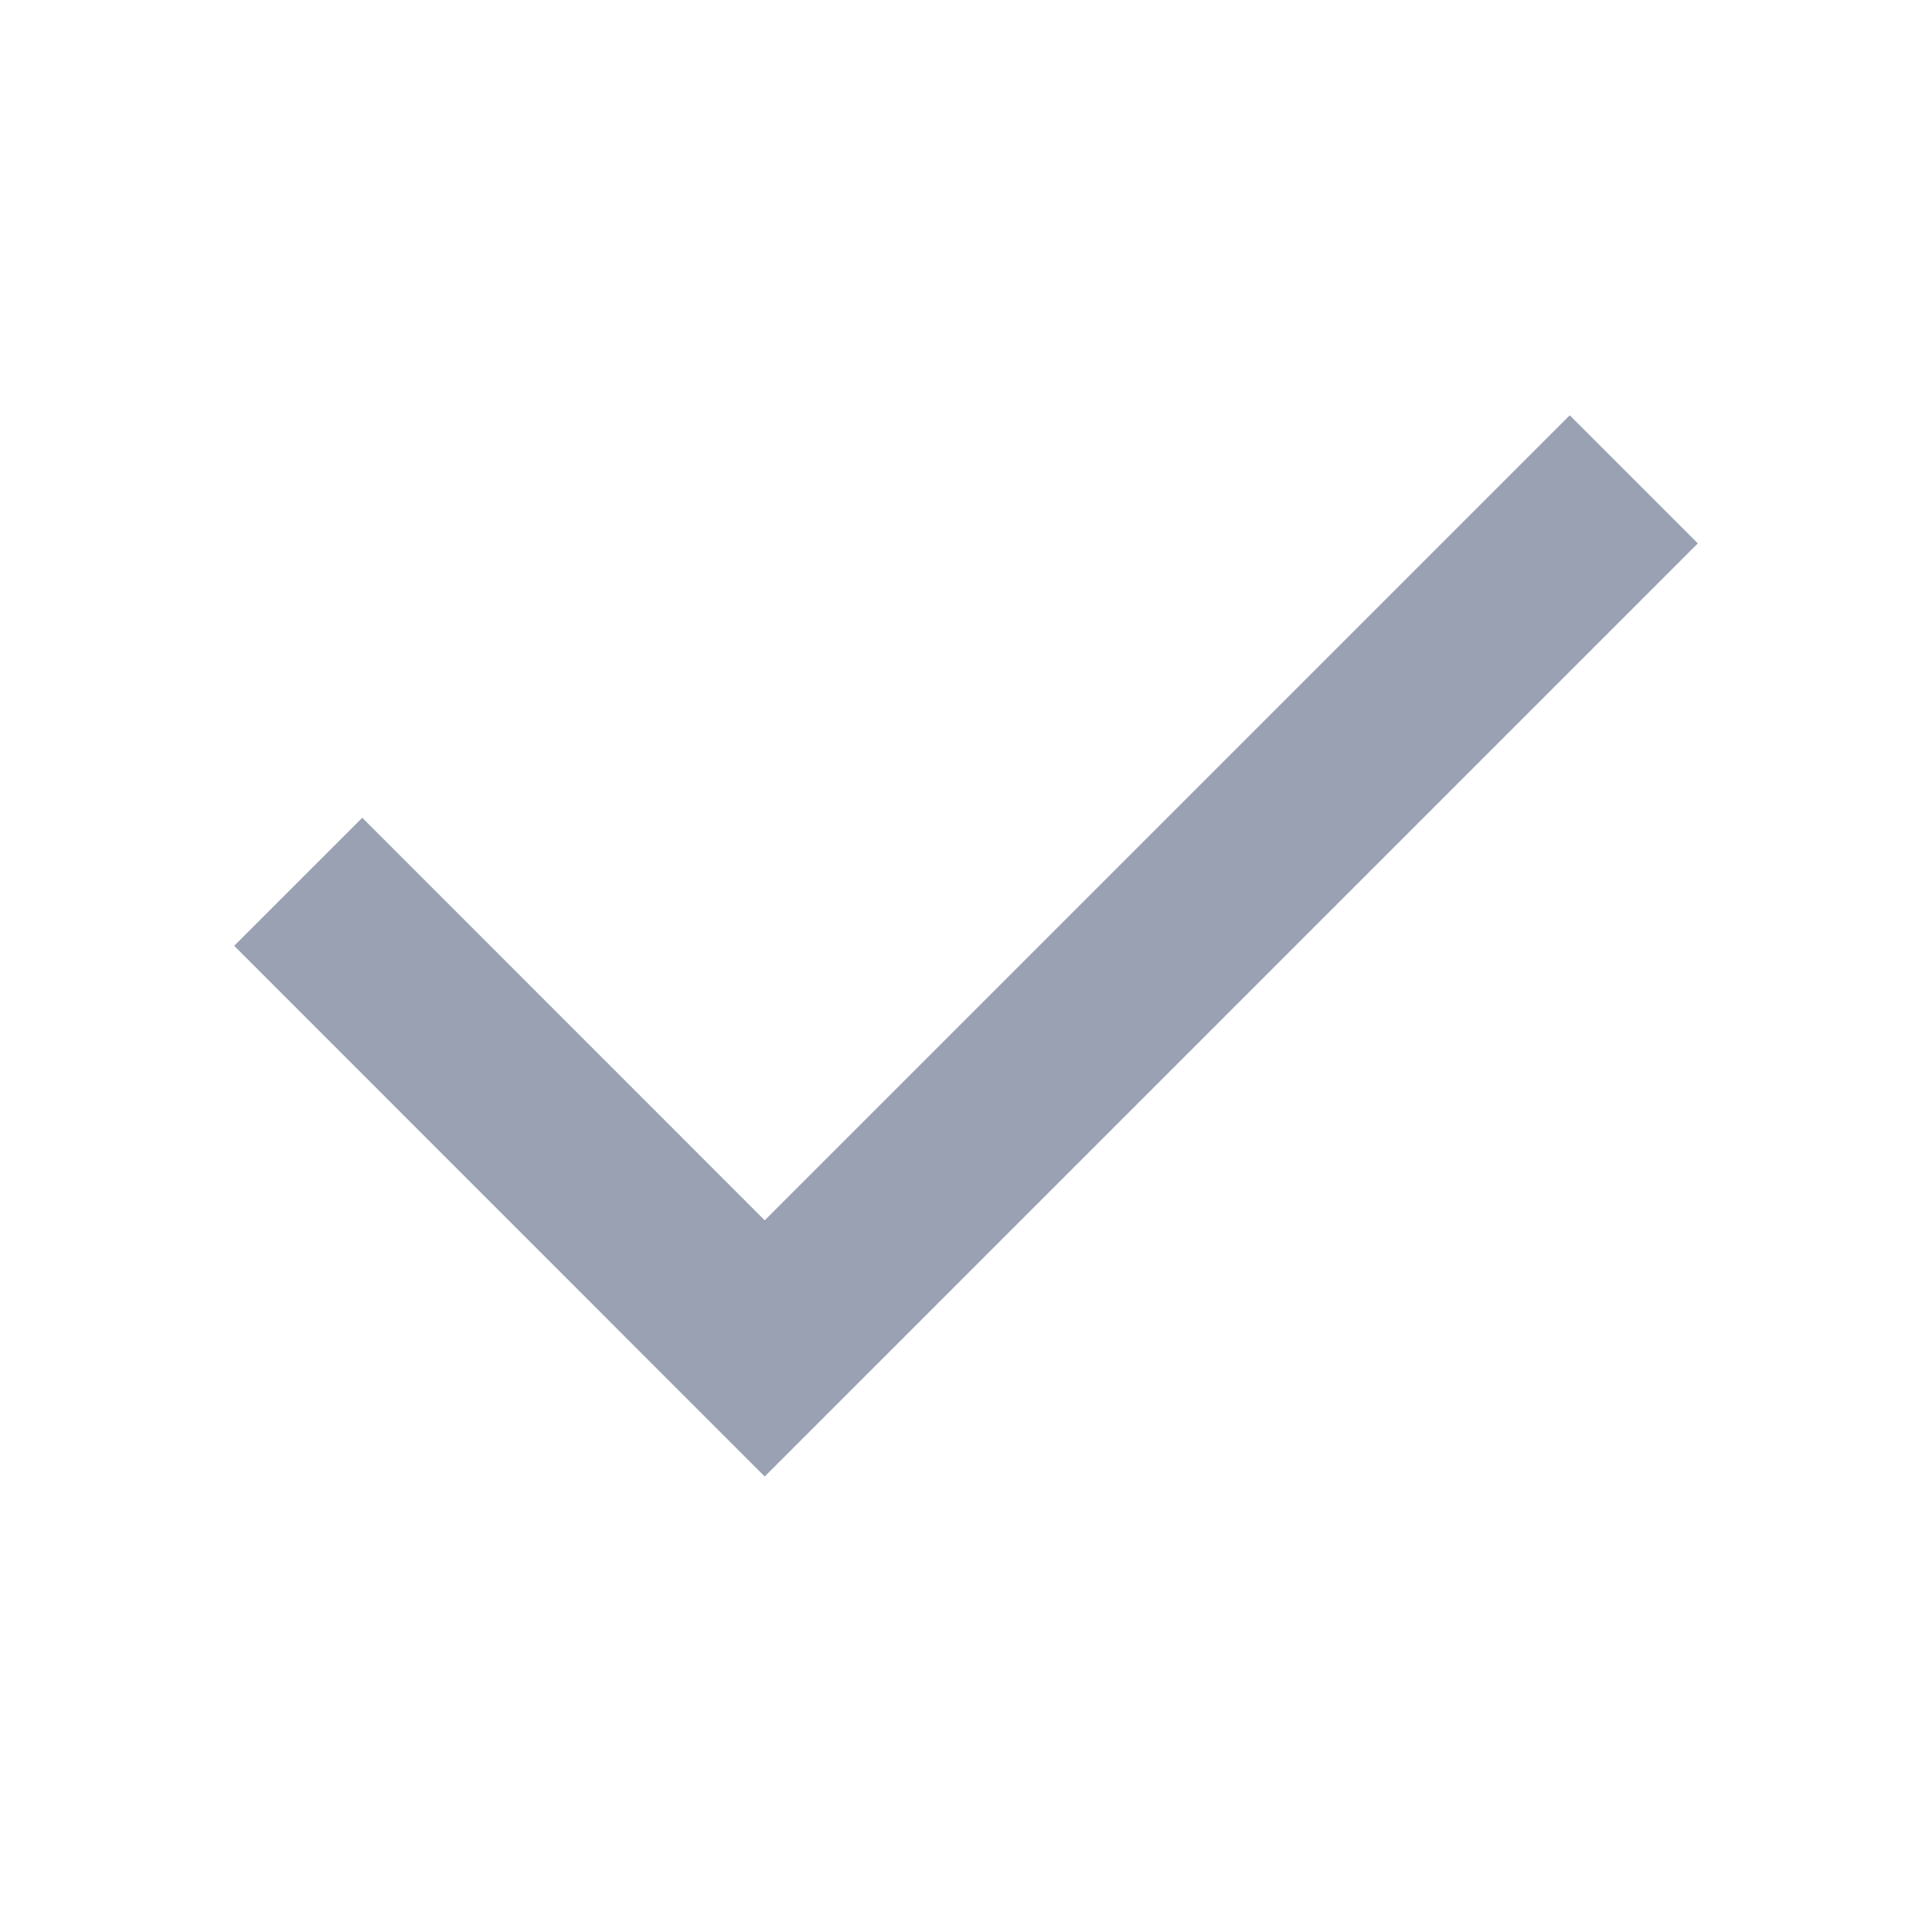
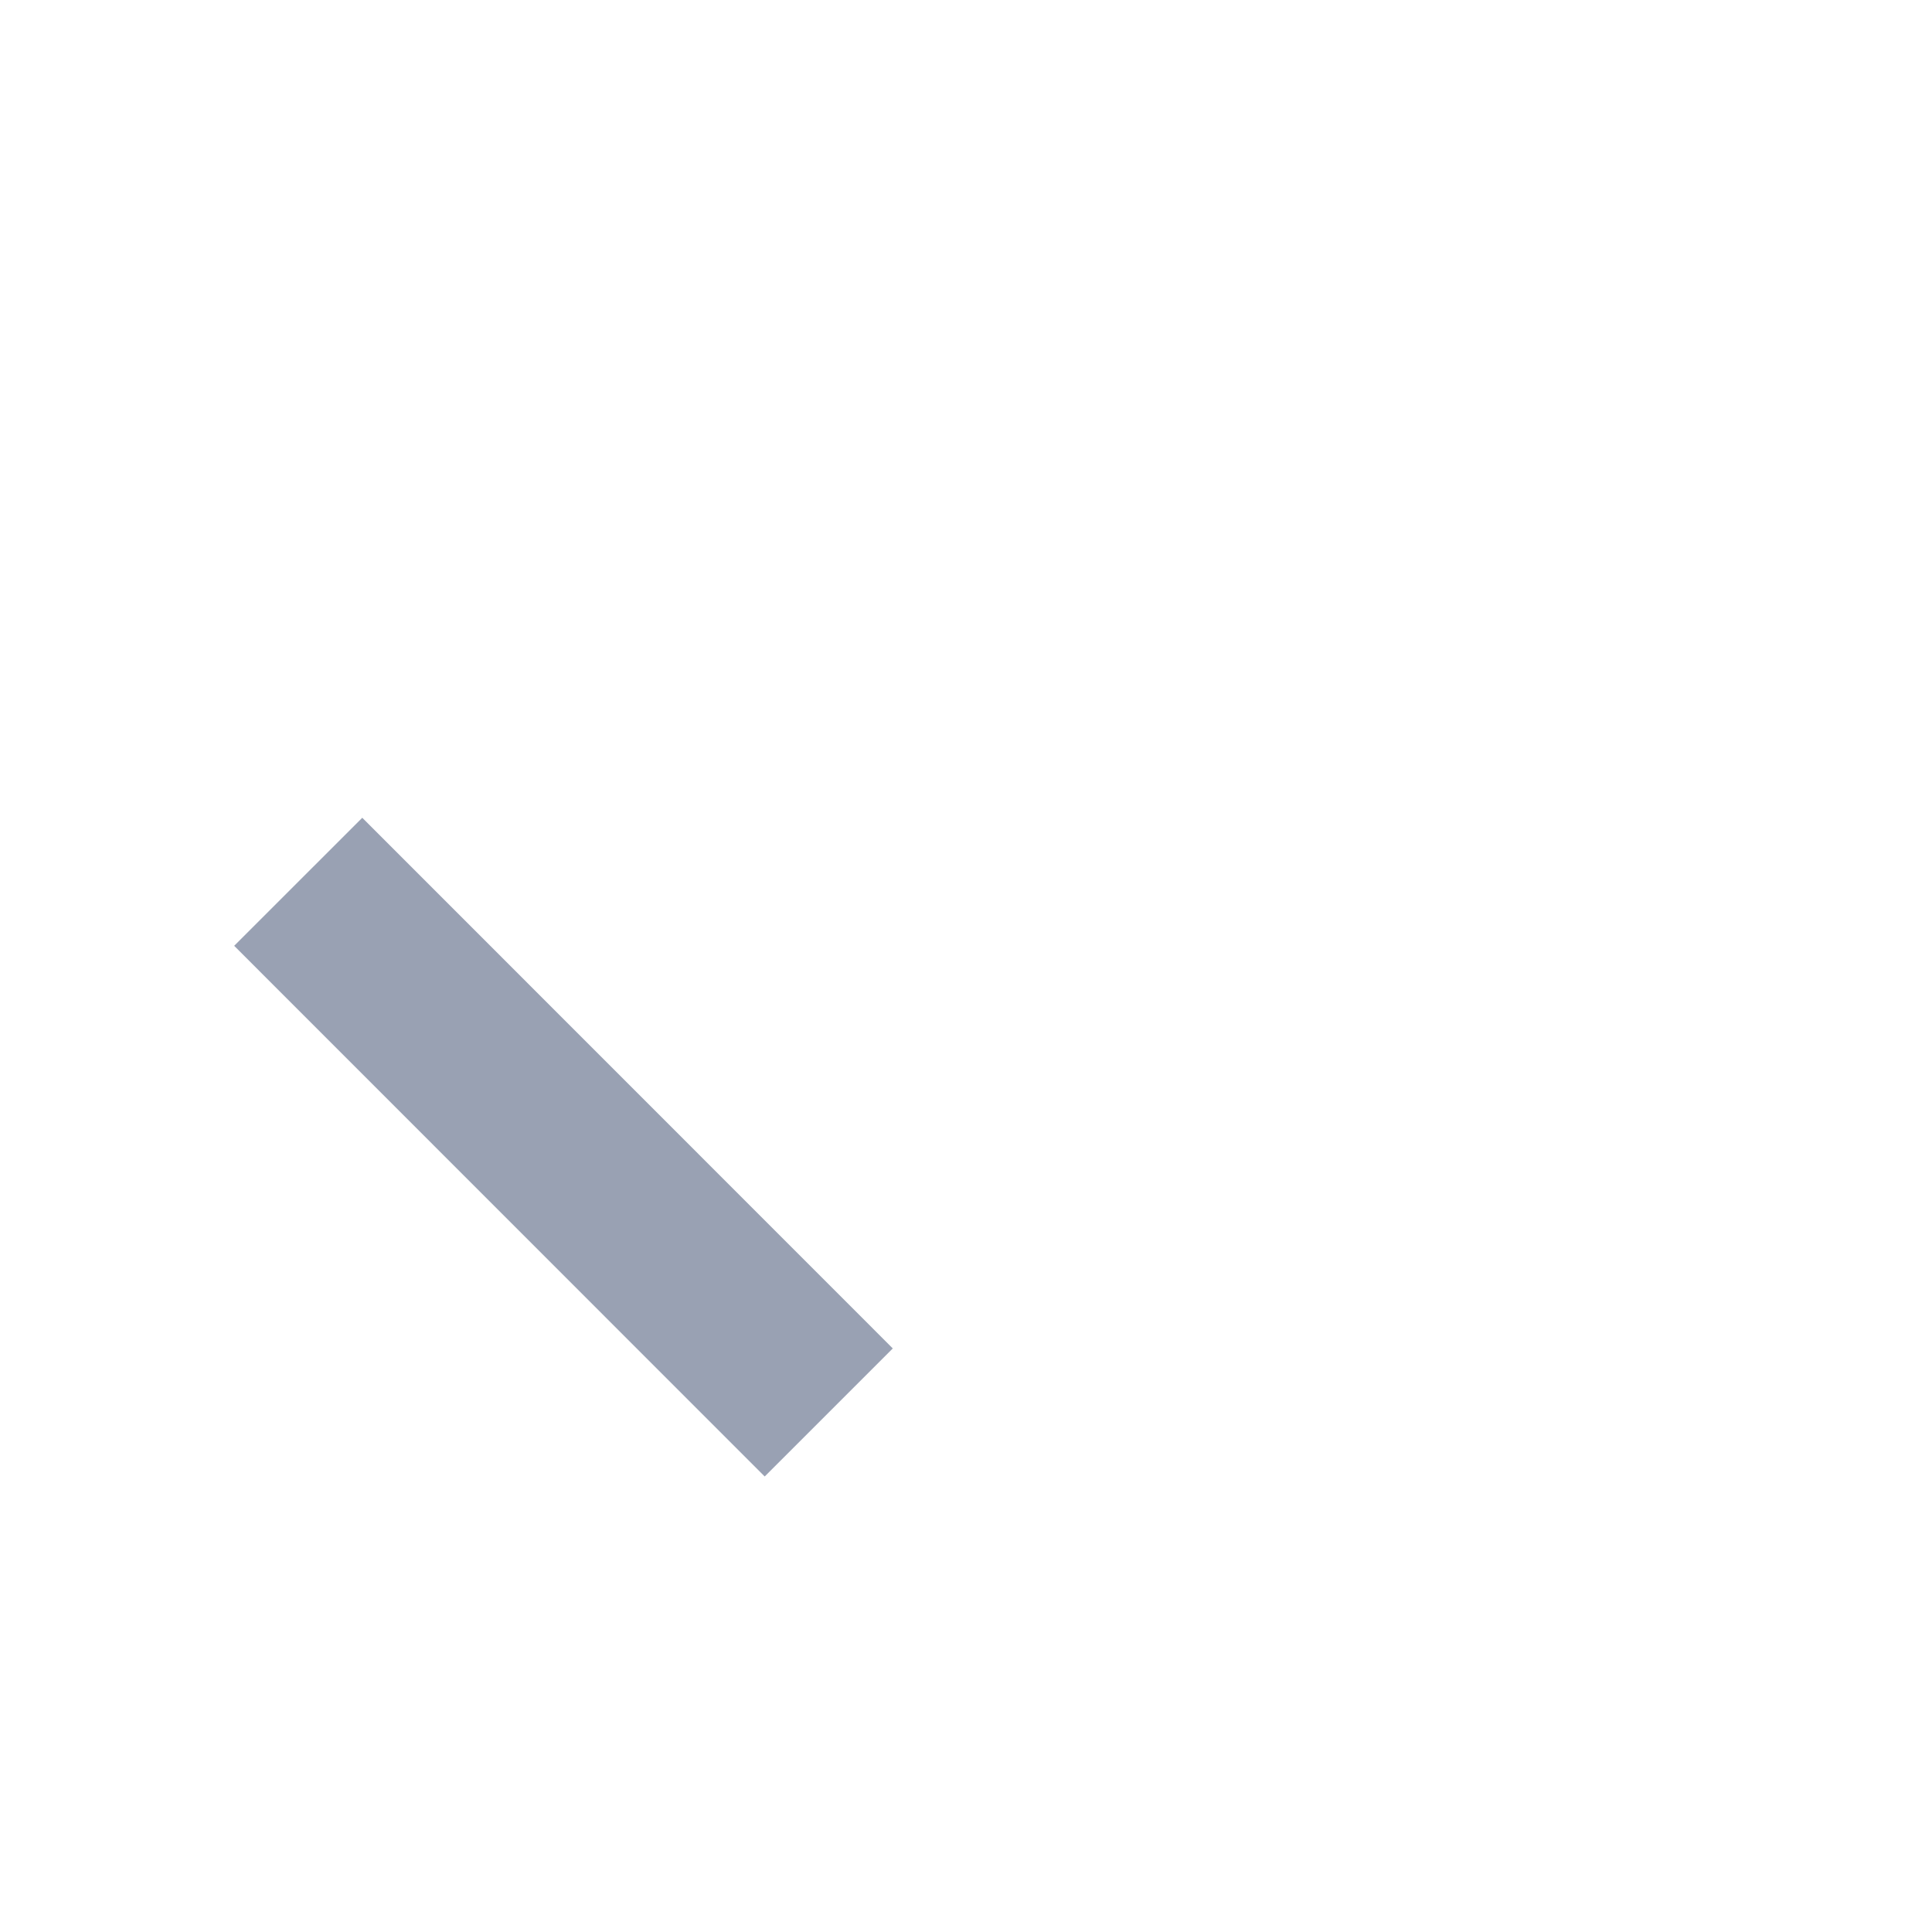
<svg xmlns="http://www.w3.org/2000/svg" width="16" height="16" viewBox="0 0 16 16" fill="none">
-   <path d="M3 7.833L6.333 11.167L13 4.5" stroke="#001543" stroke-opacity="0.4" stroke-width="1.5" stroke-linecap="square" />
+   <path d="M3 7.833L6.333 11.167" stroke="#001543" stroke-opacity="0.4" stroke-width="1.5" stroke-linecap="square" />
</svg>